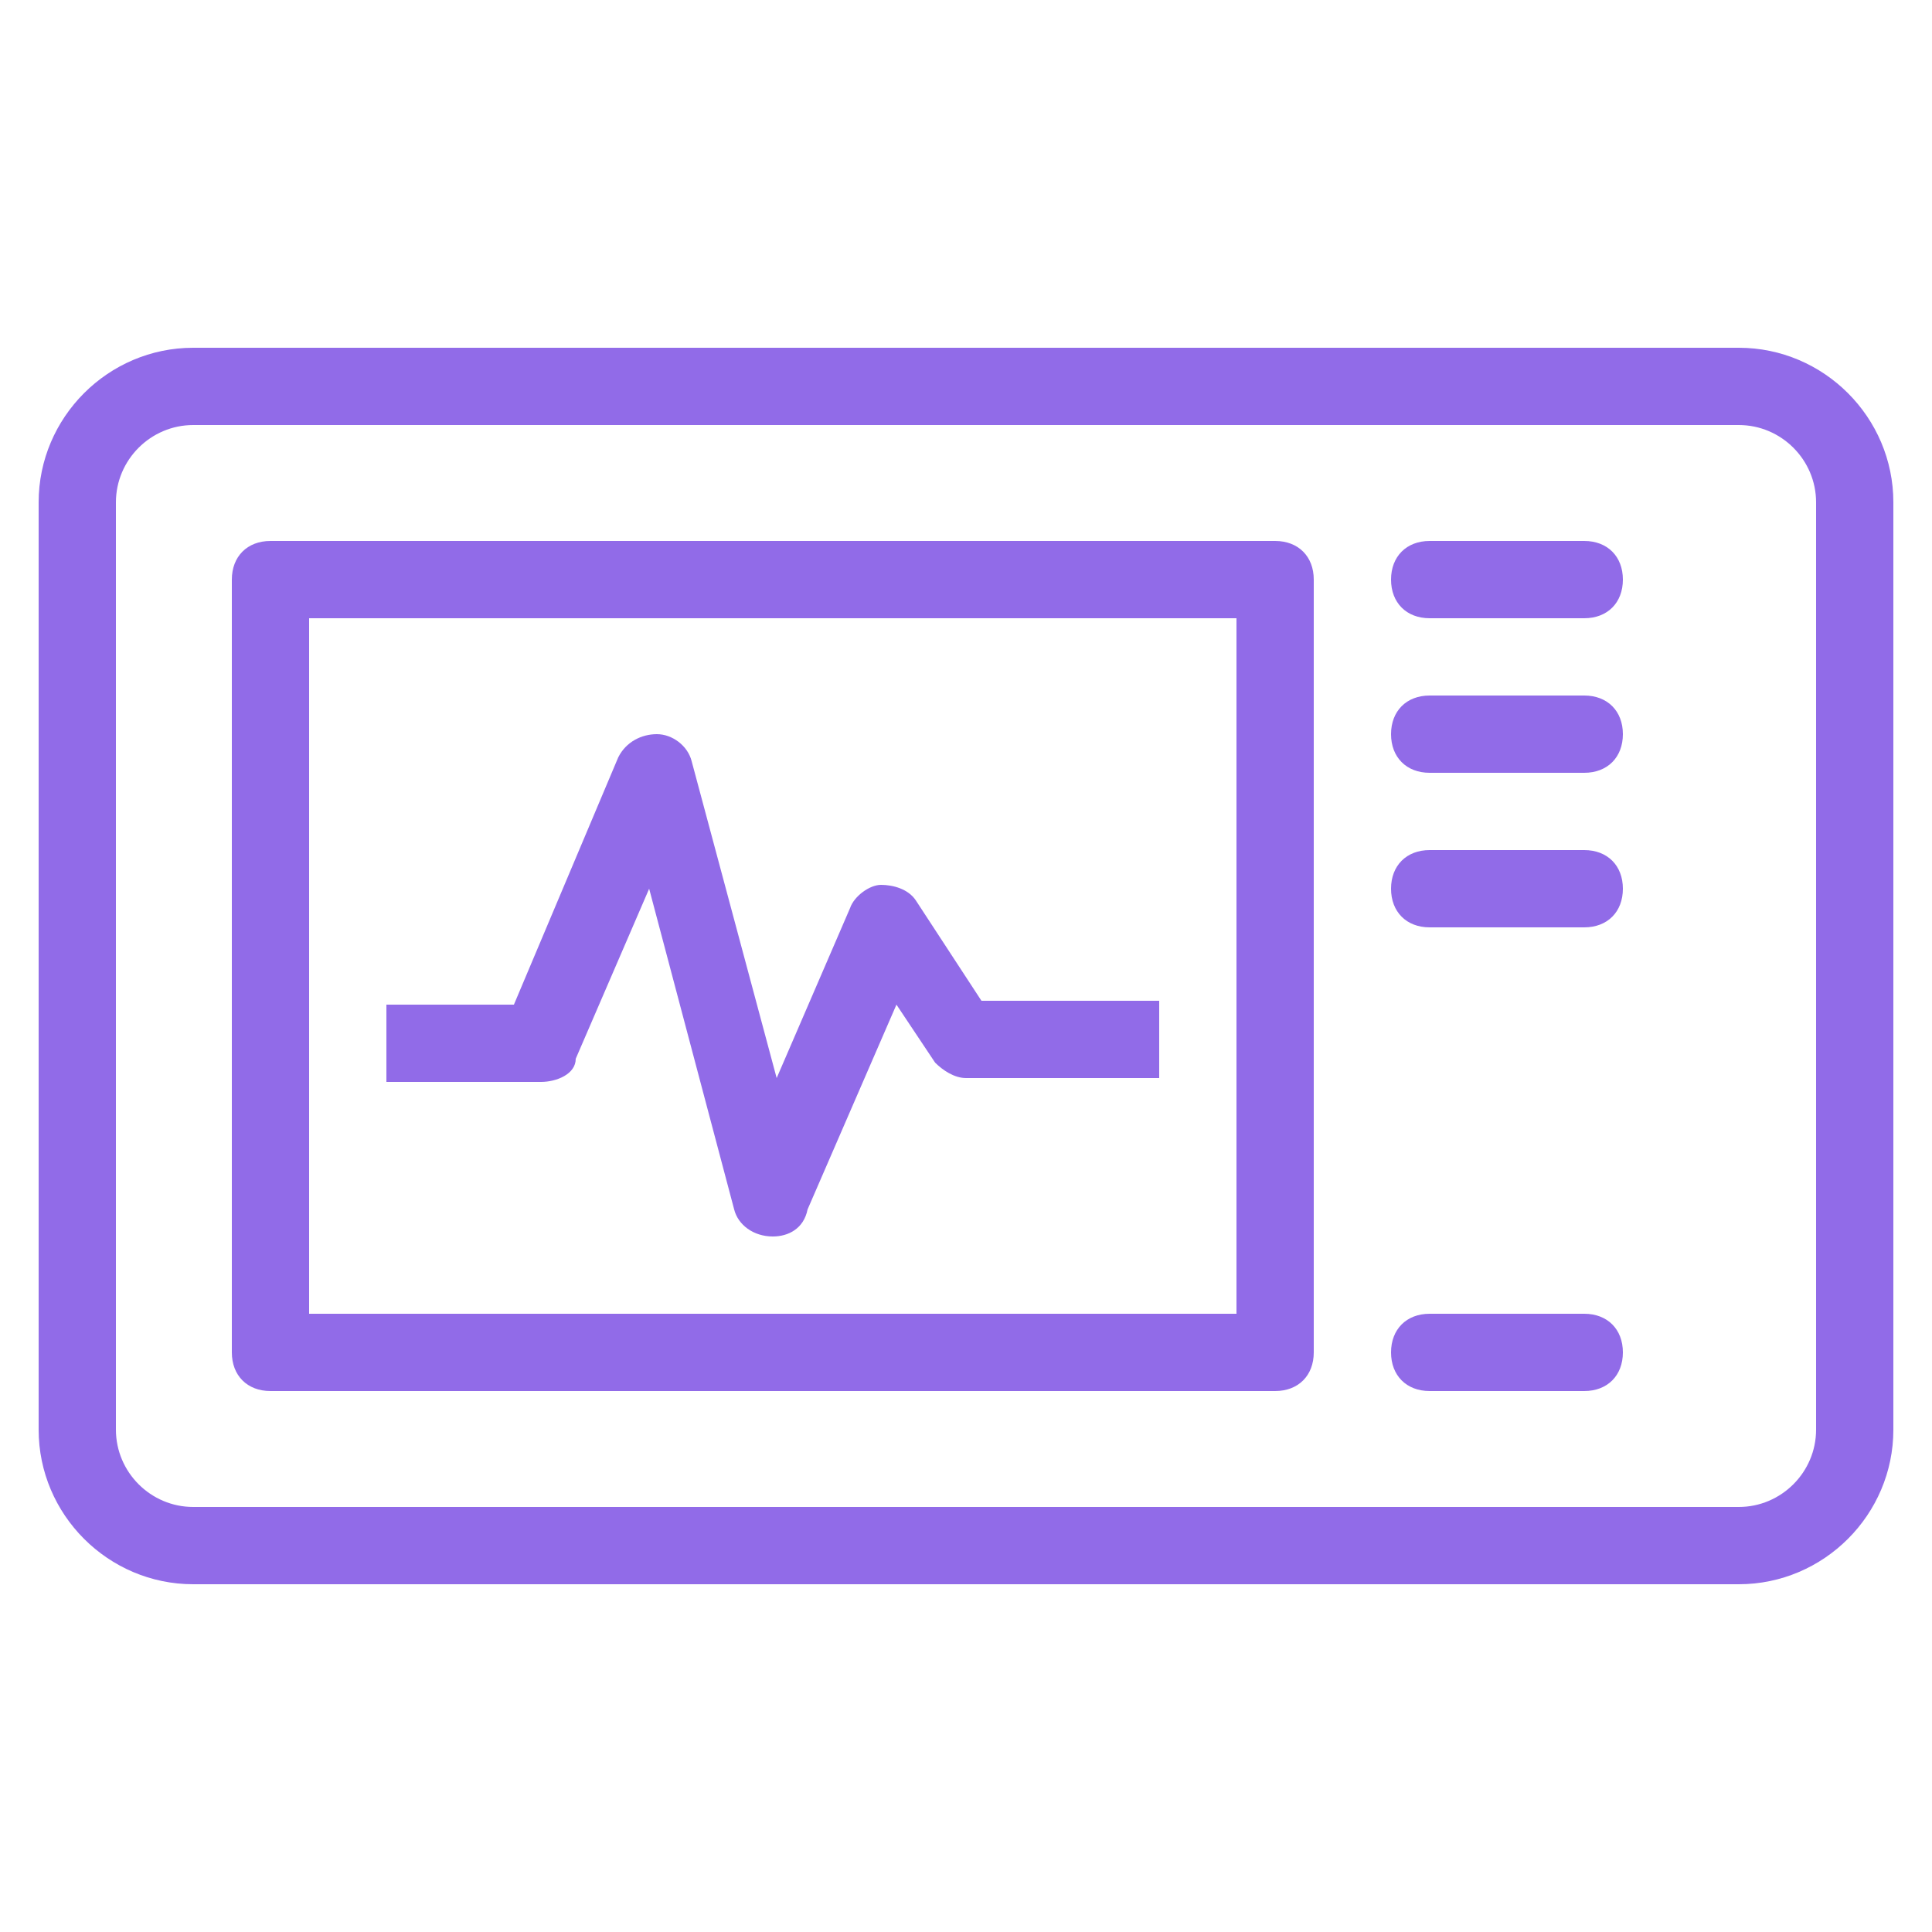
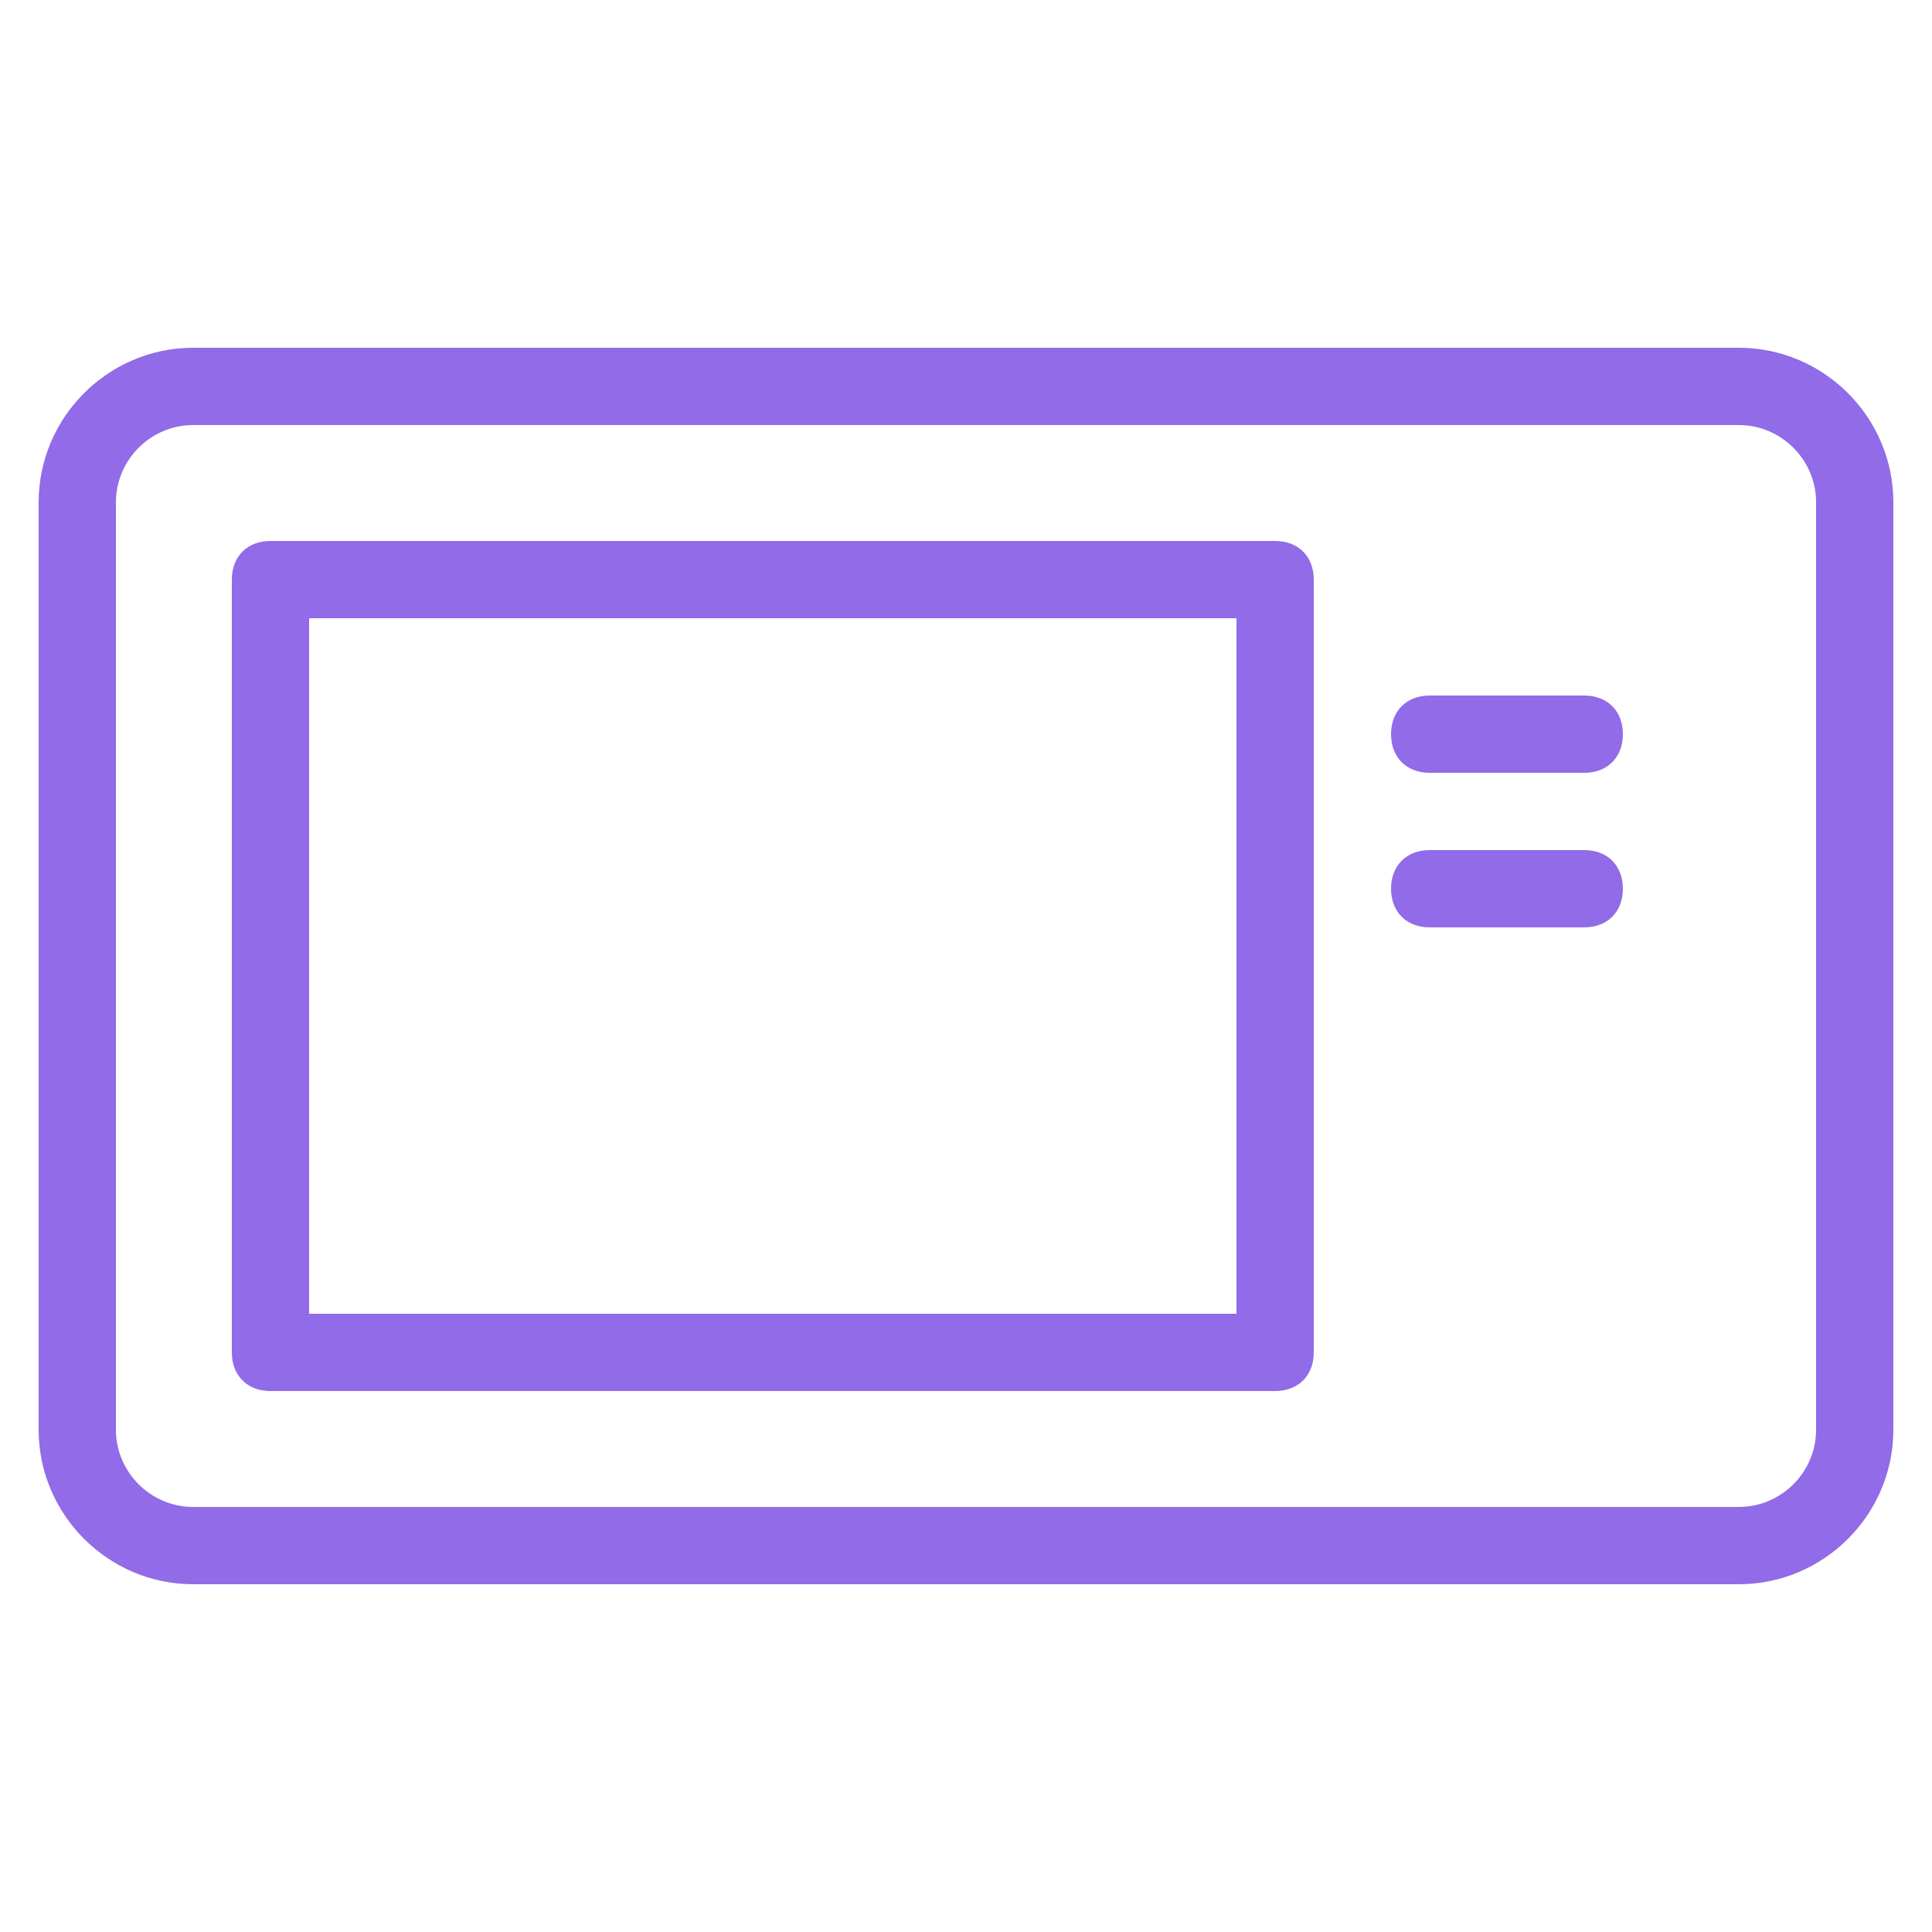
<svg xmlns="http://www.w3.org/2000/svg" version="1.1" viewBox="0 0 50 50">
  <defs>
    <style>
      .cls-1 {
        fill: #916be8;
      }
    </style>
  </defs>
  <g>
    <g id="Layer_1">
      <g>
        <path class="cls-1" d="M45,41H5c-2.2,0-4-1.8-4-4V13c0-2.2,1.8-4,4-4h40c2.2,0,4,1.8,4,4v24c0,2.2-1.8,4-4,4ZM5,11c-1.1,0-2,.9-2,2v24c0,1.1.9,2,2,2h40c1.1,0,2-.9,2-2V13c0-1.1-.9-2-2-2H5Z" />
-         <path class="cls-1" d="M20,32h0c-.5,0-.9-.3-1-.7l-2.2-8.3-1.9,4.4c0,.4-.5.6-.9.6h-4v-2h3.3l2.7-6.4c.2-.4.6-.6,1-.6s.8.3.9.7l2.2,8.2,1.9-4.4c.1-.3.5-.6.8-.6s.7.1.9.4l1.7,2.6h4.6v2h-5c-.3,0-.6-.2-.8-.4l-1-1.5-2.3,5.3c-.1.5-.5.7-.9.7Z" />
        <path class="cls-1" d="M33,36H7c-.6,0-1-.4-1-1V15c0-.6.4-1,1-1h26c.6,0,1,.4,1,1v20c0,.6-.4,1-1,1ZM8,34h24v-18H8v18Z" />
-         <path class="cls-1" d="M41,16h-4c-.6,0-1-.4-1-1s.4-1,1-1h4c.6,0,1,.4,1,1s-.4,1-1,1Z" />
        <path class="cls-1" d="M41,20h-4c-.6,0-1-.4-1-1s.4-1,1-1h4c.6,0,1,.4,1,1s-.4,1-1,1Z" />
        <path class="cls-1" d="M41,24h-4c-.6,0-1-.4-1-1s.4-1,1-1h4c.6,0,1,.4,1,1s-.4,1-1,1Z" />
-         <path class="cls-1" d="M41,36h-4c-.6,0-1-.4-1-1s.4-1,1-1h4c.6,0,1,.4,1,1s-.4,1-1,1Z" />
      </g>
    </g>
  </g>
</svg>